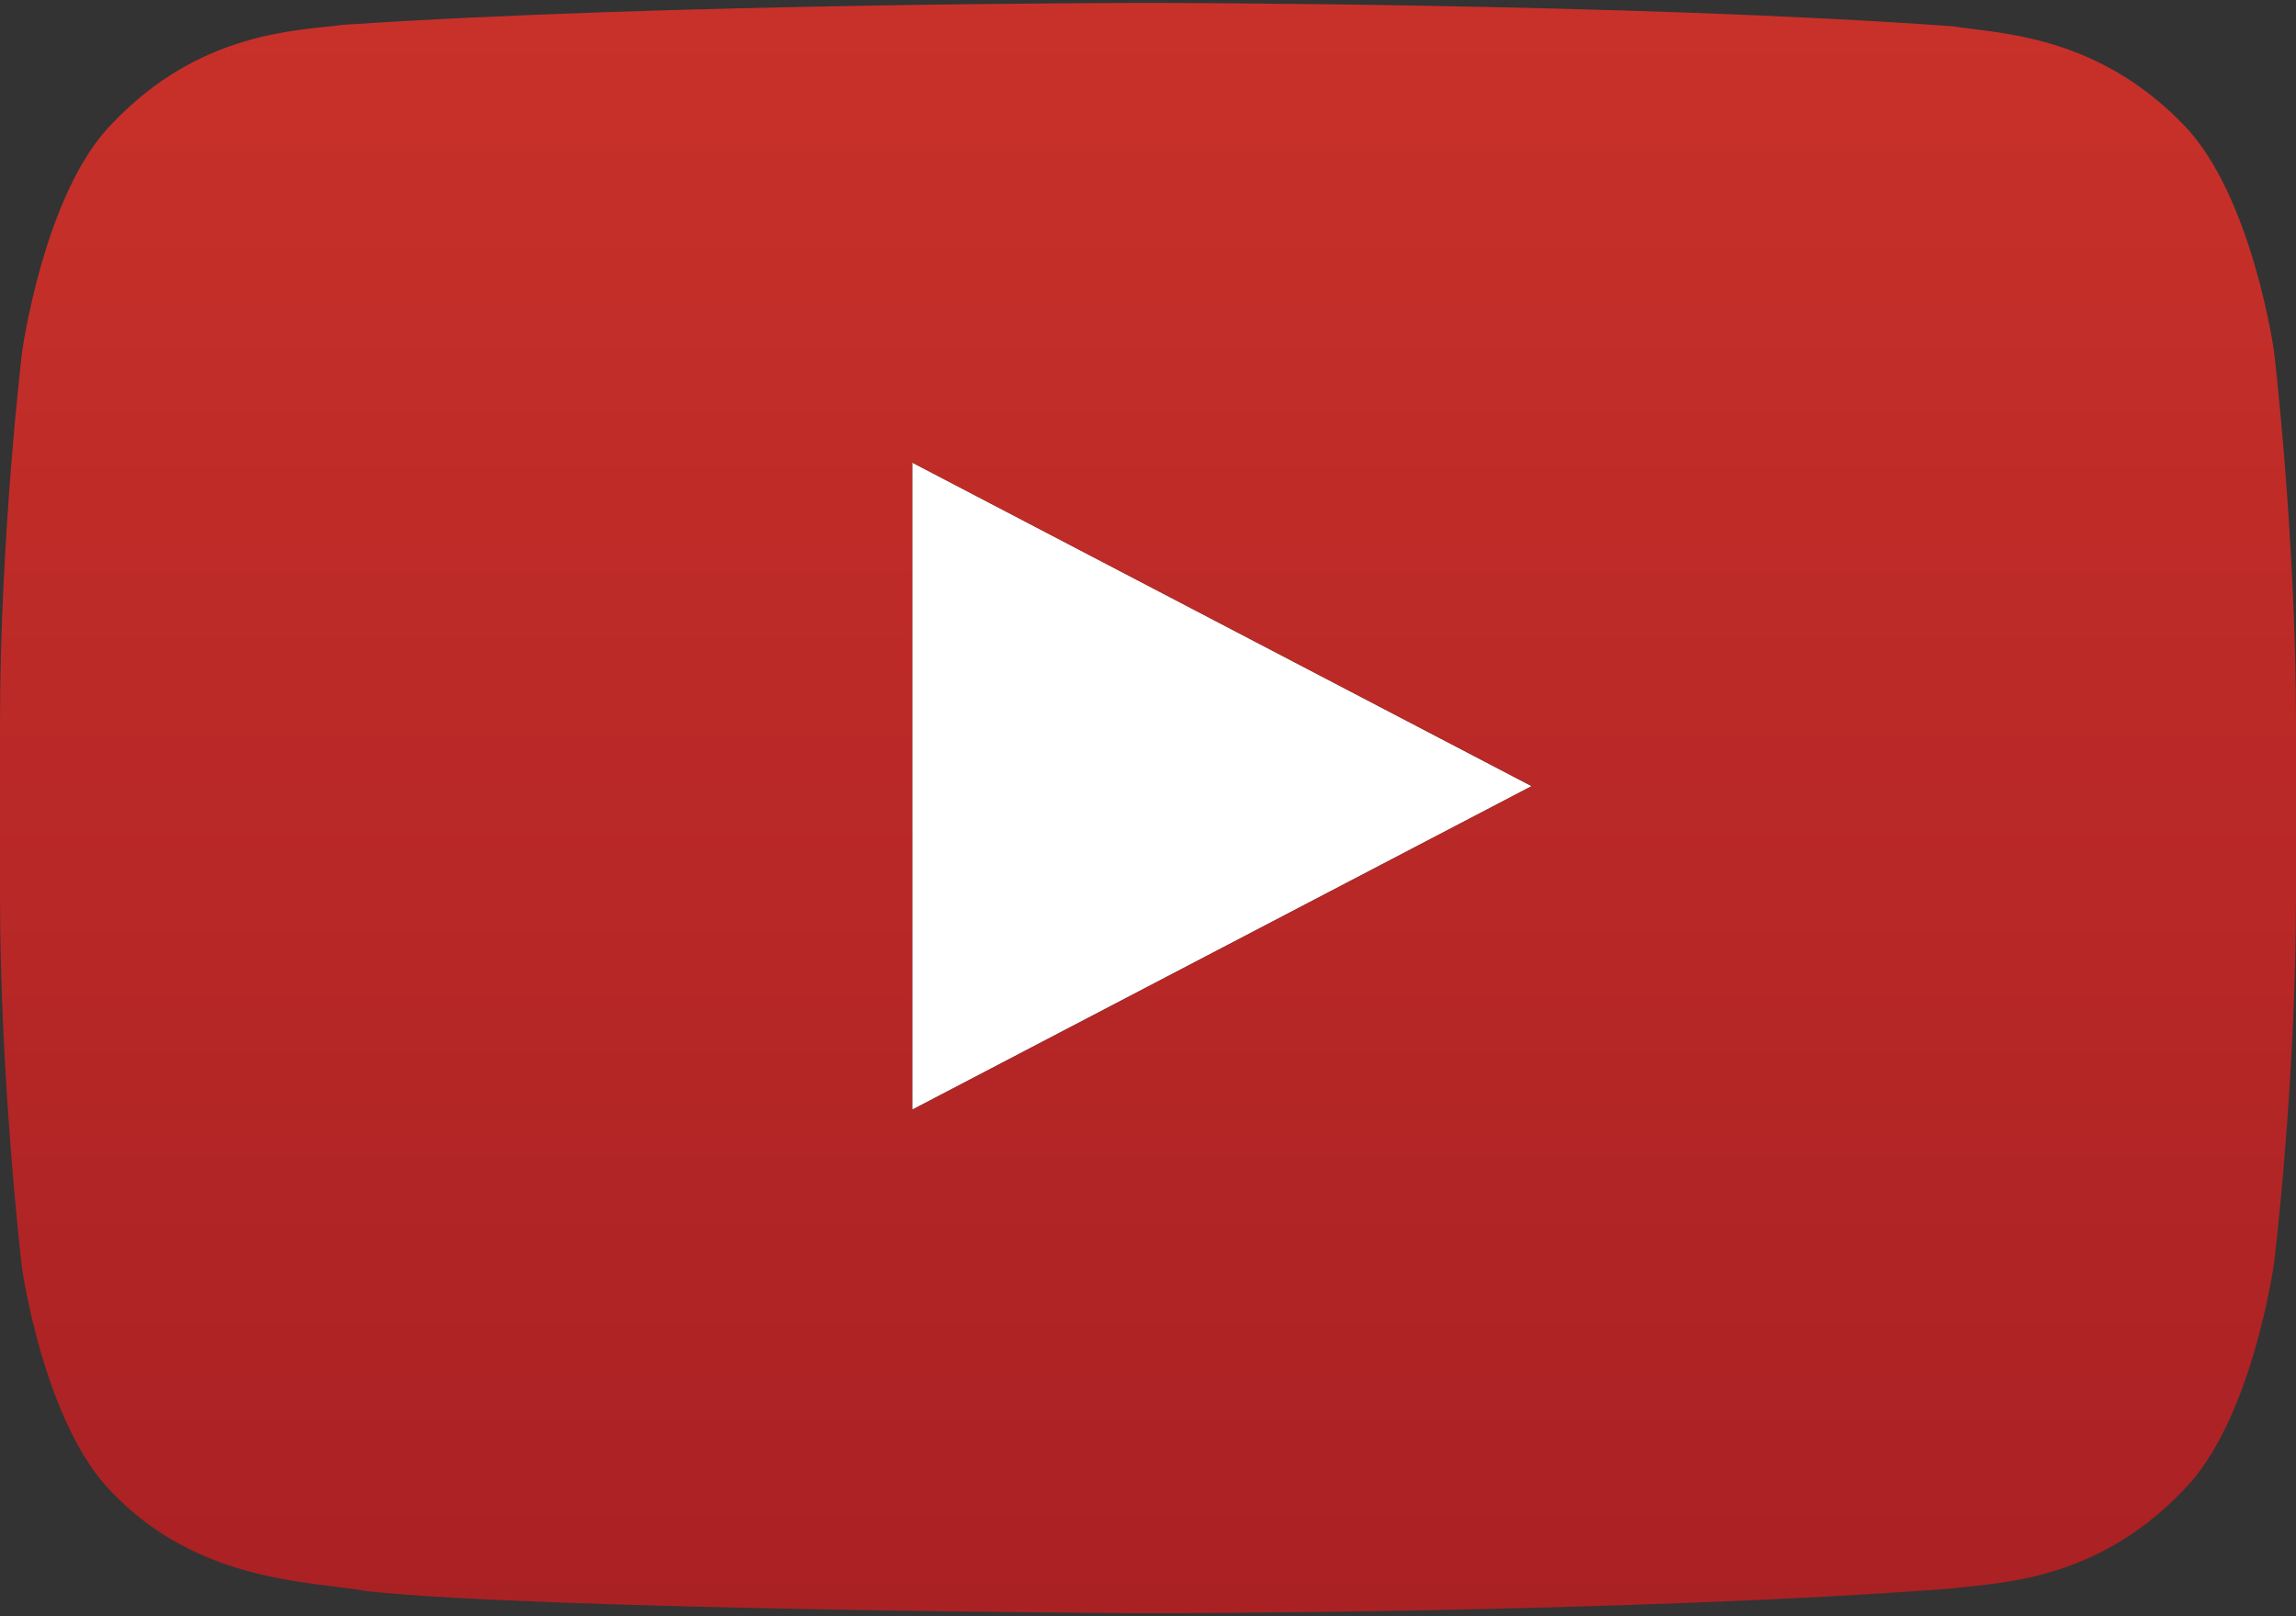
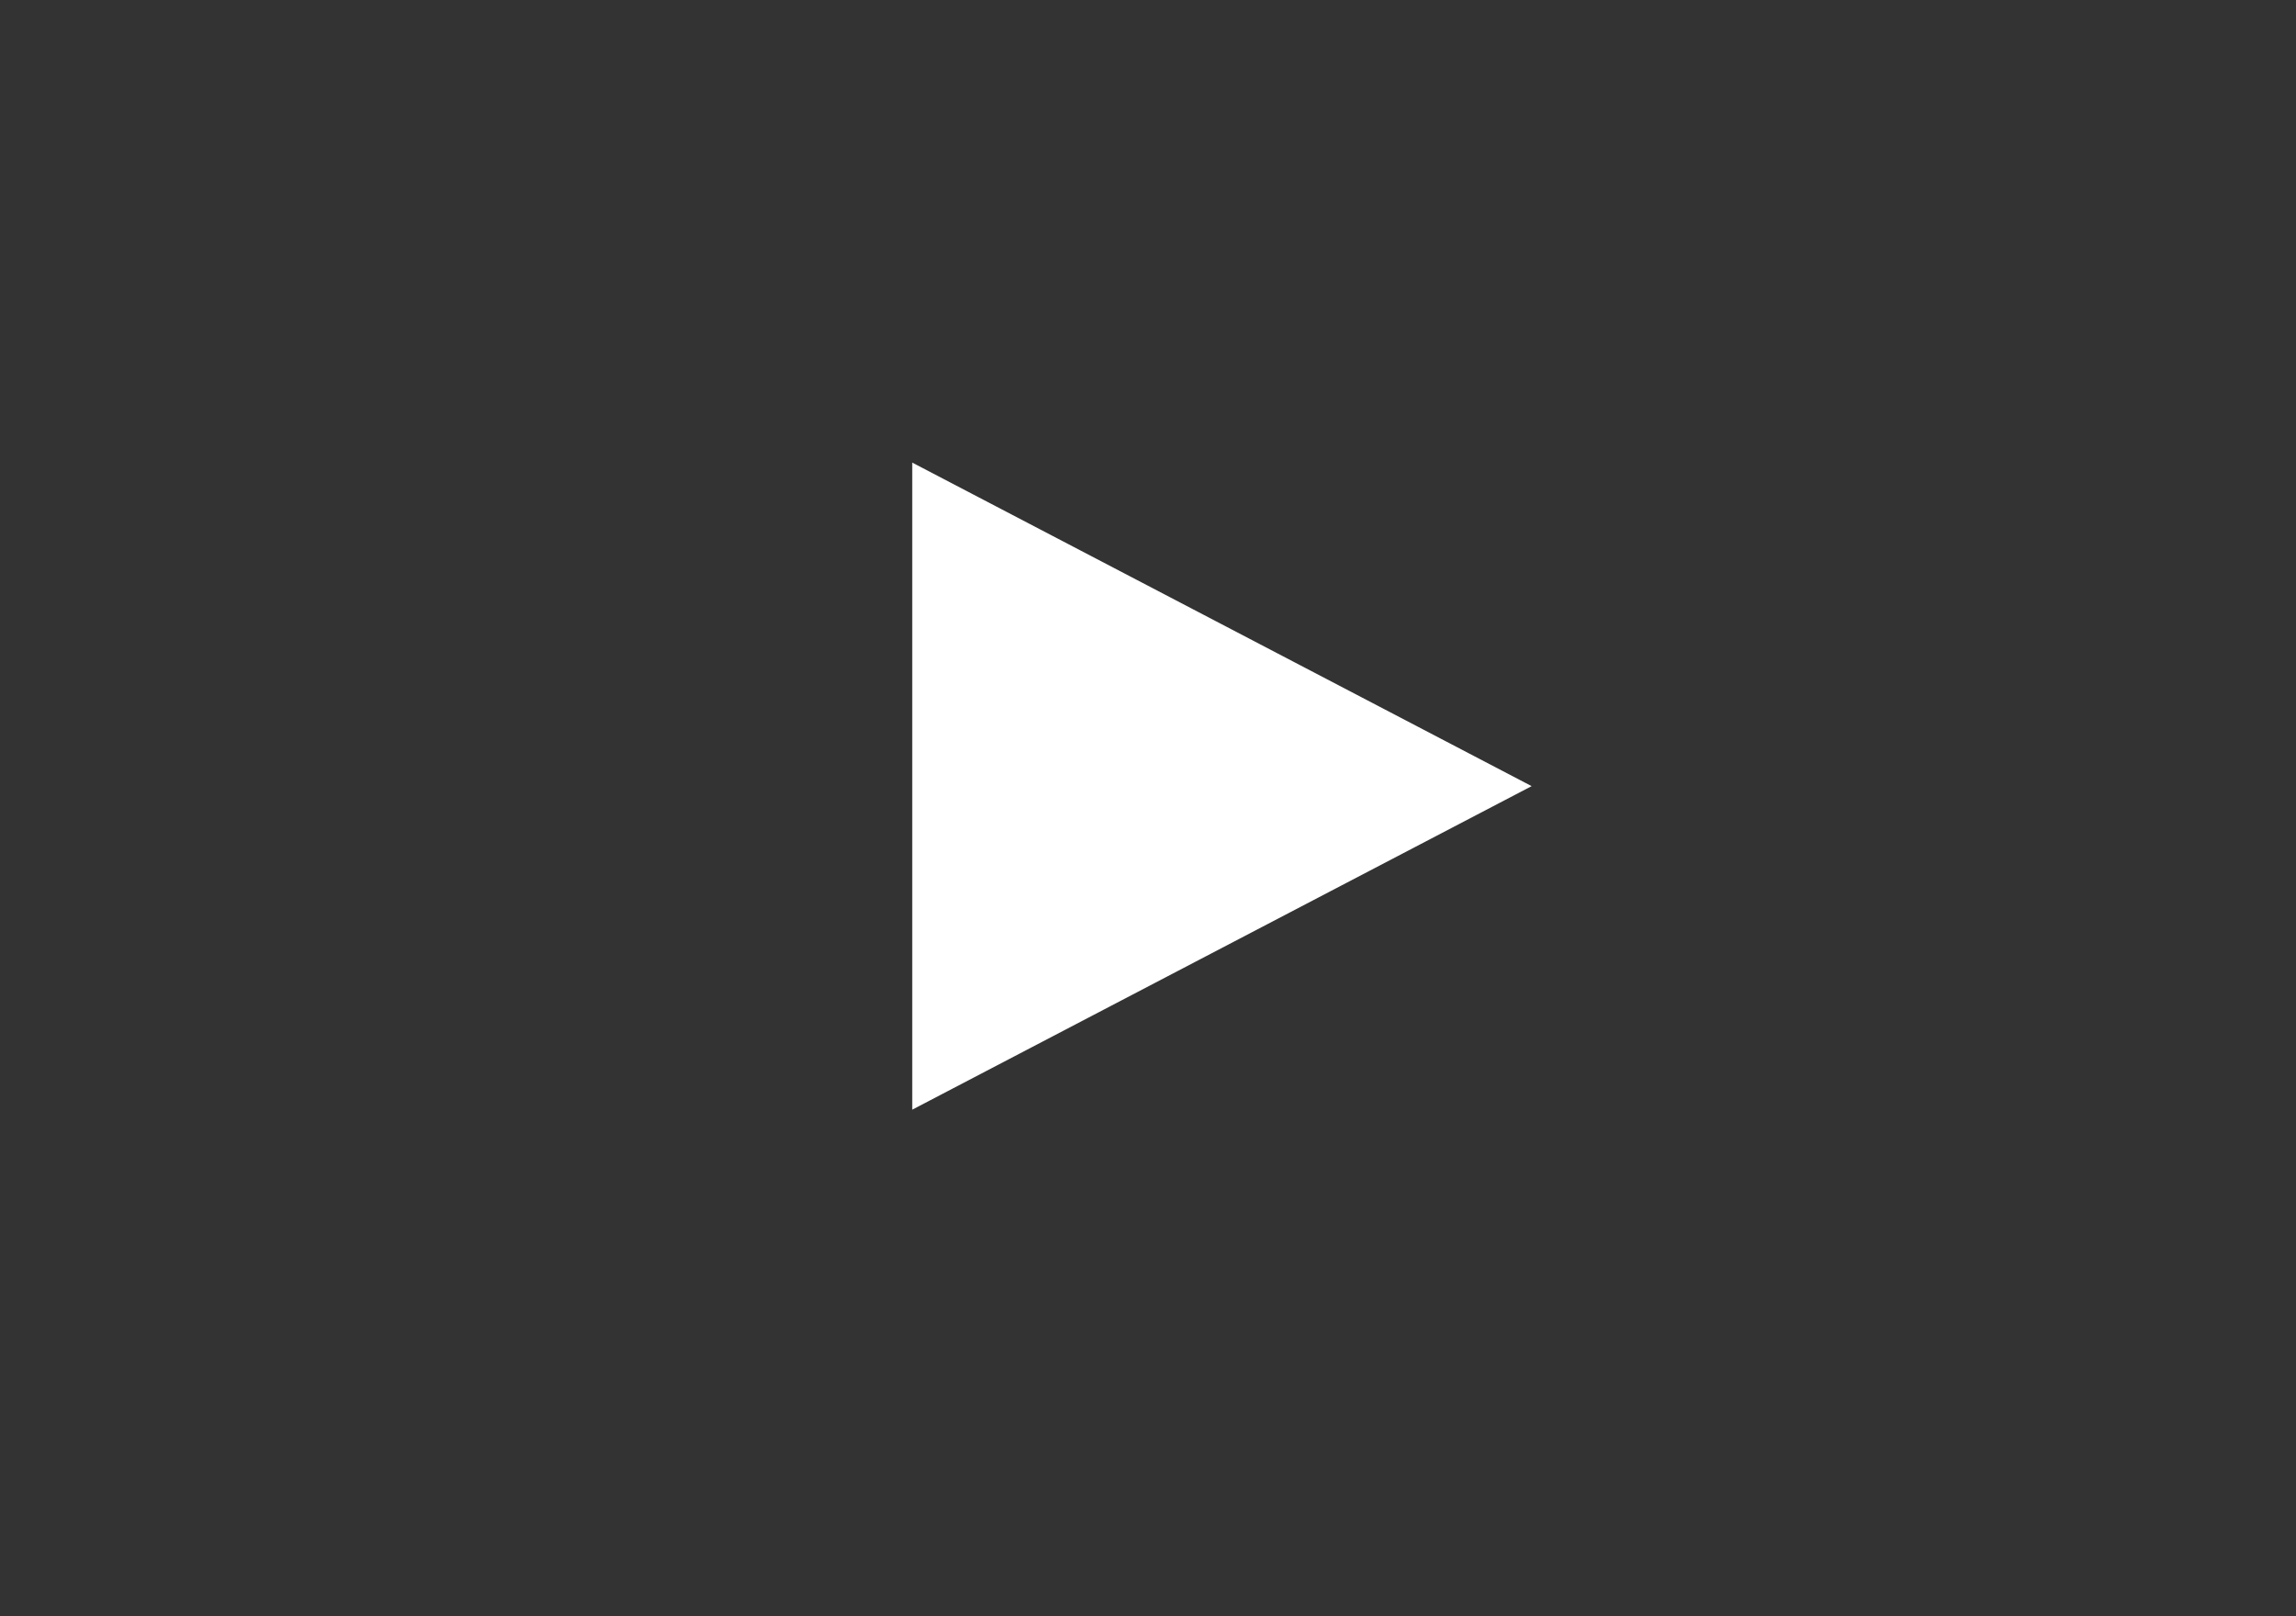
<svg xmlns="http://www.w3.org/2000/svg" xmlns:xlink="http://www.w3.org/1999/xlink" version="1.1" id="레이어_1" x="0px" y="0px" viewBox="0 0 156.8 110.4" style="enable-background:new 0 0 156.8 110.4;" xml:space="preserve">
  <rect x="0" y="0" width="156.8" height="110.4" fill="#333333" stroke="none" />
  <style type="text/css">
	.st0{fill:#FFFFFF;}
	.st1{clip-path:url(#SVGID_2_);fill:url(#SVGID_3_);}
	.st2{clip-path:url(#SVGID_5_);fill:url(#SVGID_6_);}
	.st3{clip-path:url(#SVGID_8_);fill:#FFFFFF;}
	.st4{fill:#00A93A;}
	.st5{clip-path:url(#SVGID_10_);fill:url(#SVGID_11_);}
	.st6{clip-path:url(#SVGID_13_);fill:#FFFFFF;}
</style>
  <g>
    <polygon class="st0" points="62.3,75.8 104.6,53.7 62.3,31.6  " />
    <g>
      <g>
        <defs>
-           <path id="SVGID_1_" d="M62.3,31.6l42.3,22.1L62.3,75.8V31.6z M78.4,0.2c0,0-32.9,0-55,1.5c-3,0.4-9.7,0.4-15.7,6.7      C3,13.1,1.5,24.1,1.5,24.1S0,36.7,0,49.4v11.8c0,12.7,1.5,25.4,1.5,25.4S3,97.3,7.7,102c6,6.2,13.7,6,17.4,6.7      c12.5,1.3,53.3,1.5,53.3,1.5s32.9,0,55-1.7c3-0.4,9.7-0.4,15.7-6.7c4.7-4.7,6.2-15.5,6.2-15.5s1.5-12.2,1.5-25.1V49.4      c0-12.7-1.5-25.4-1.5-25.4s-1.5-10.7-6.2-15.5c-6-6.2-12.7-6.2-15.7-6.7C111.5,0.2,78.4,0.2,78.4,0.2L78.4,0.2z" />
-         </defs>
+           </defs>
        <clipPath id="SVGID_2_">
          <use xlink:href="#SVGID_1_" style="overflow:visible;" />
        </clipPath>
        <linearGradient id="SVGID_3_" gradientUnits="userSpaceOnUse" x1="350.099" y1="-357.99" x2="350.245" y2="-357.99" gradientTransform="matrix(0 757.694 -757.694 0 -271168.594 -265267.719)">
          <stop offset="0" style="stop-color:#CA322A" />
          <stop offset="1" style="stop-color:#A92024" />
        </linearGradient>
-         <rect y="0.2" class="st1" width="156.8" height="110.4" />
      </g>
    </g>
  </g>
</svg>